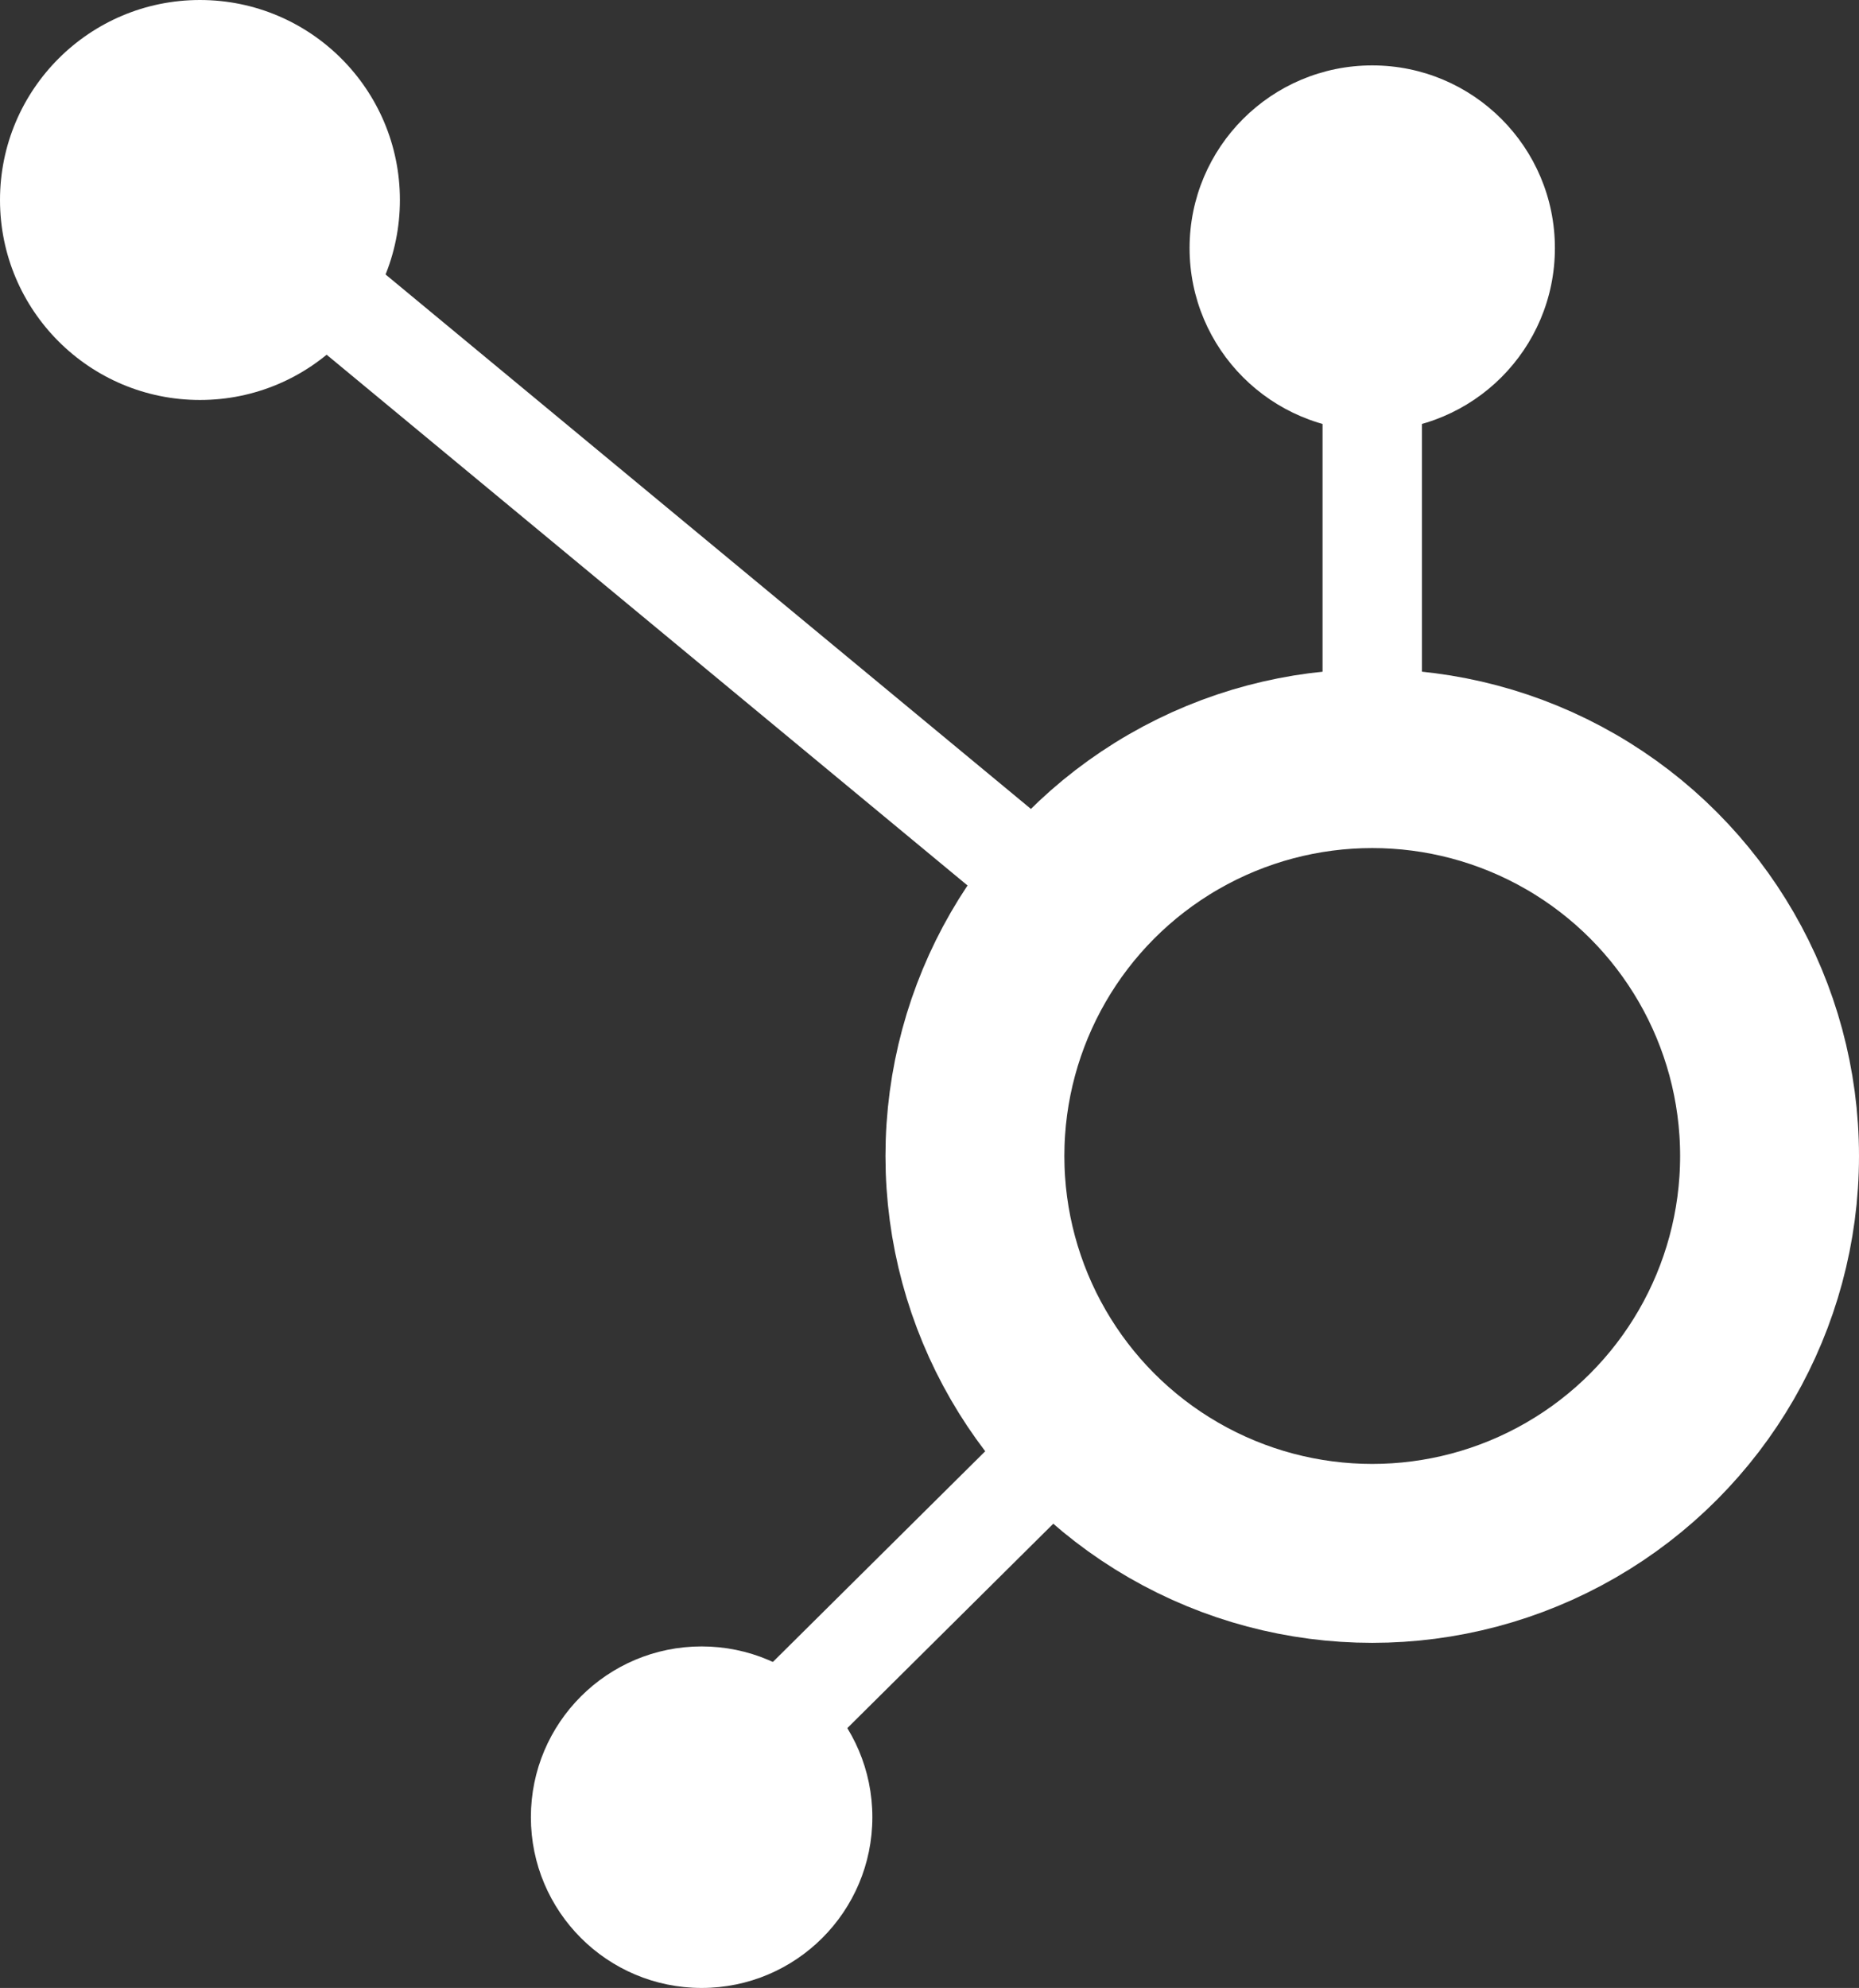
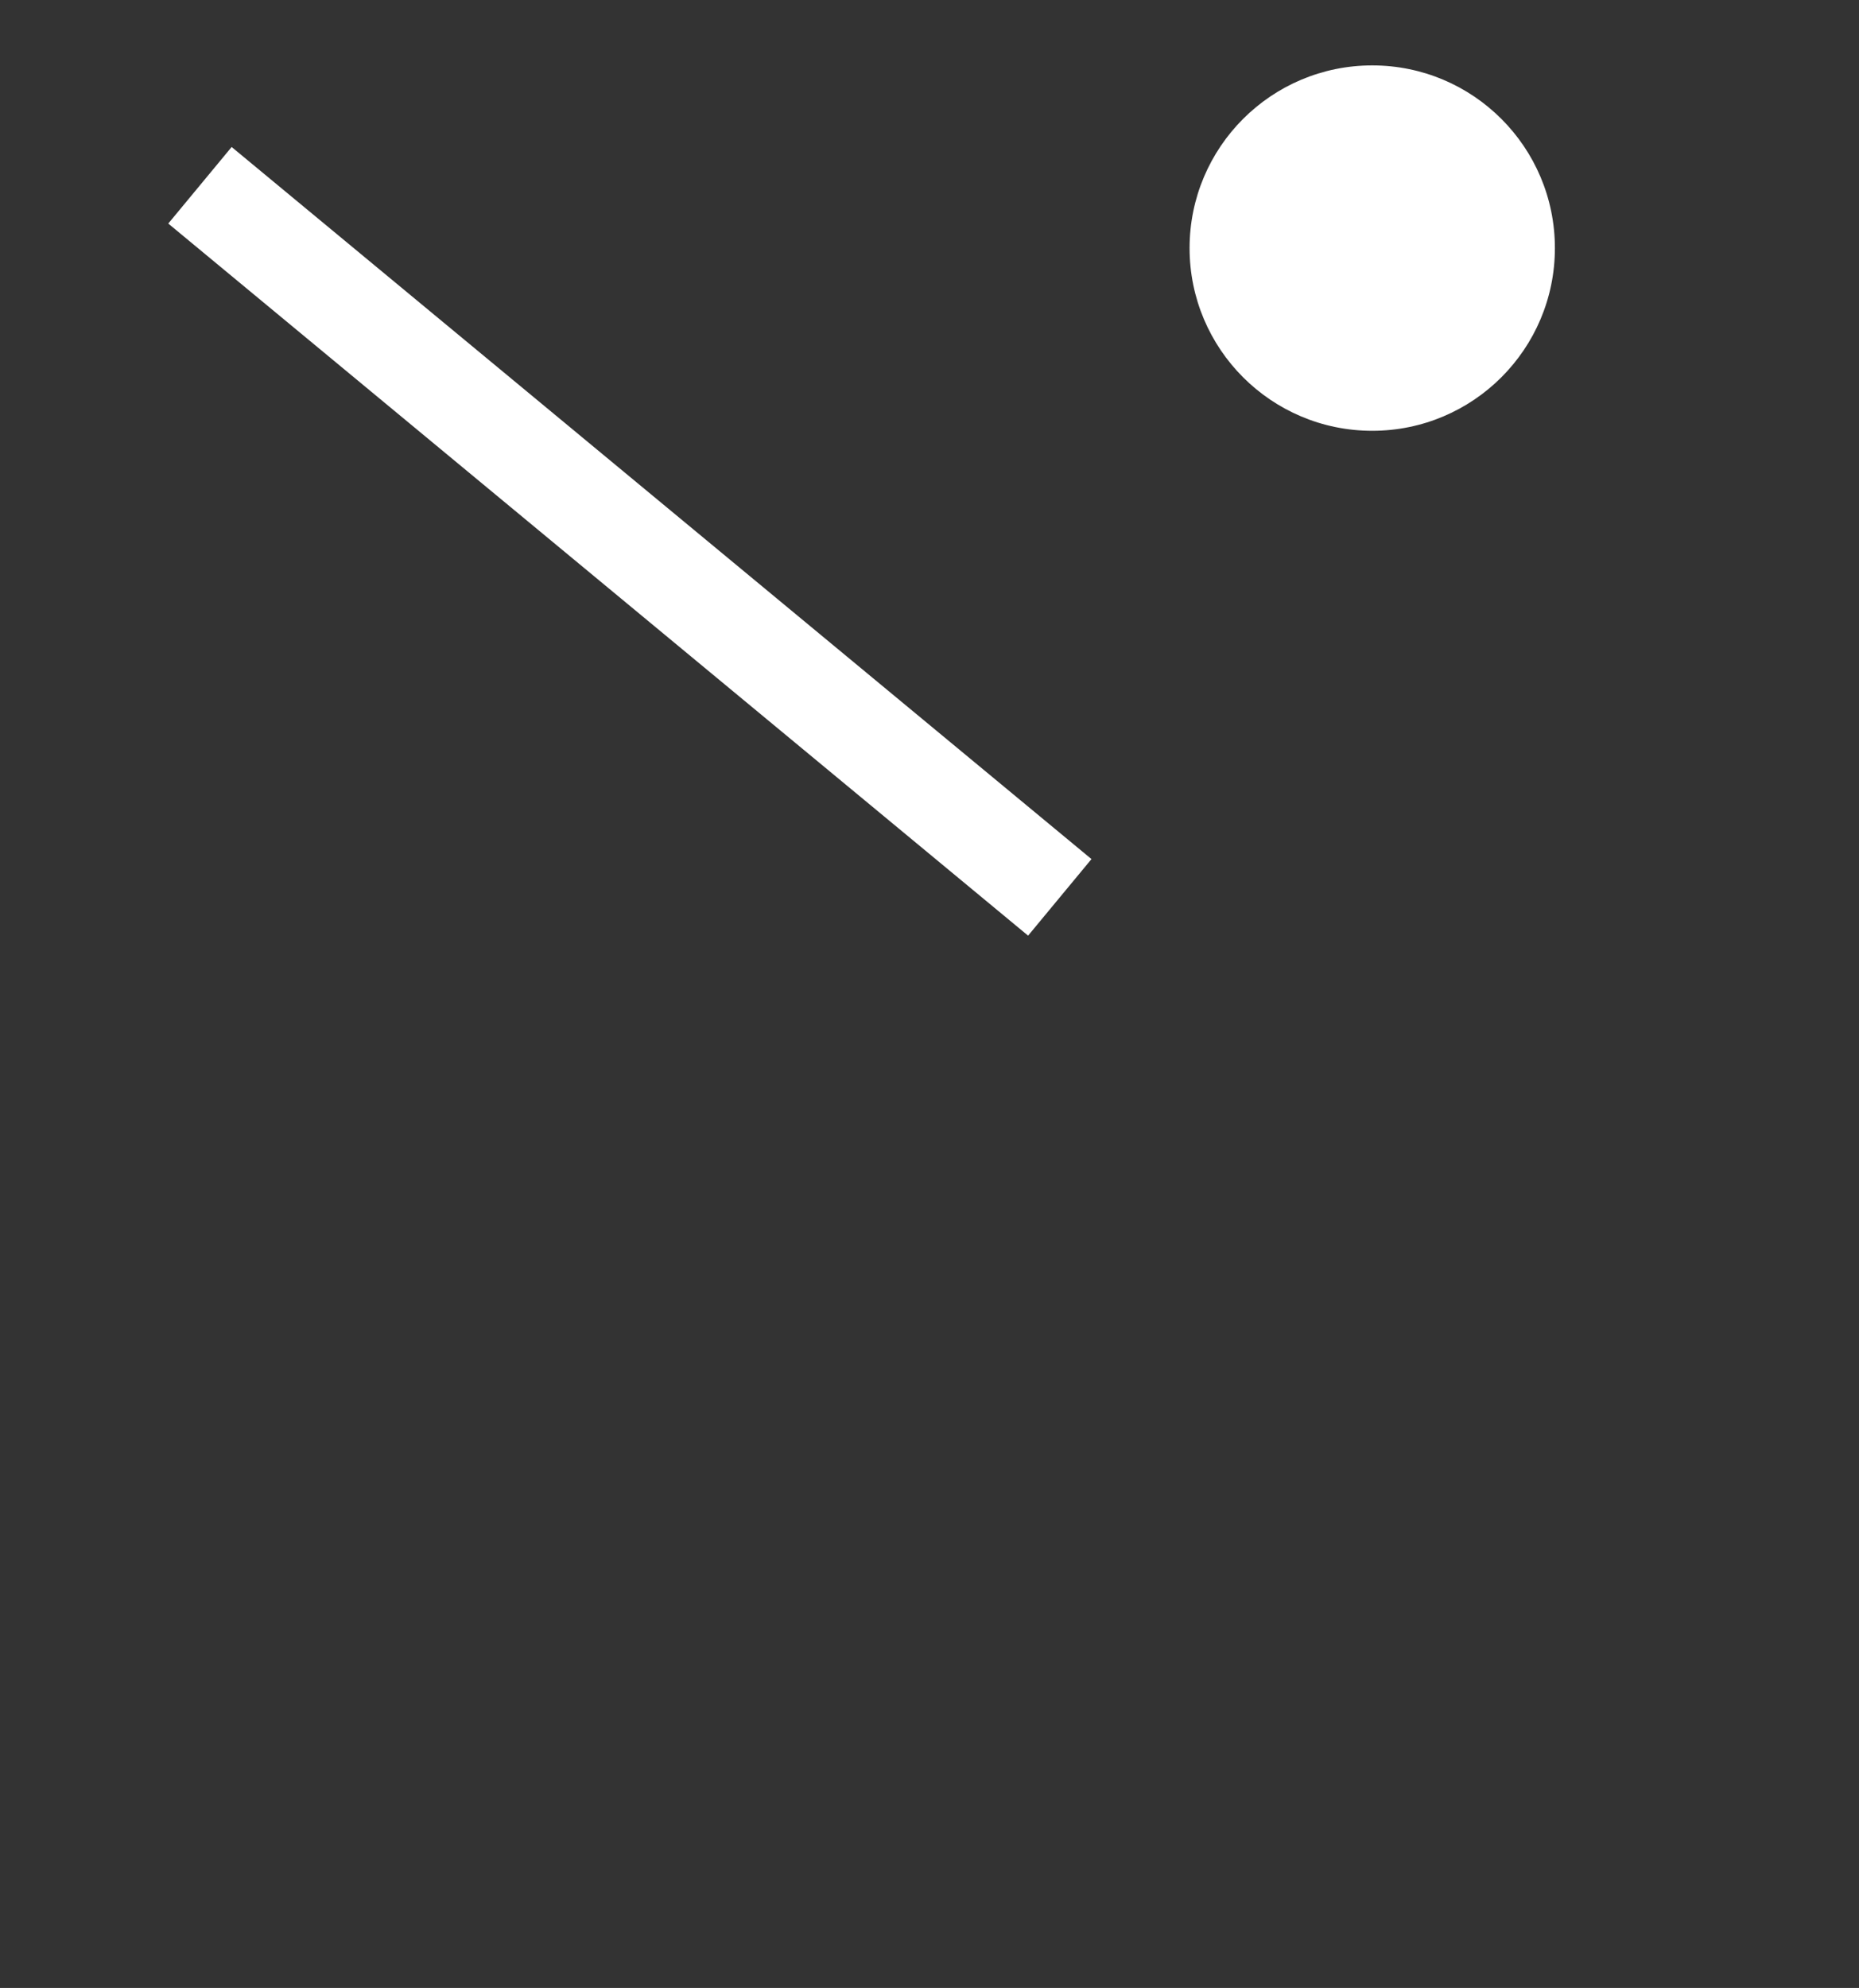
<svg xmlns="http://www.w3.org/2000/svg" id="Ebene_1" data-name="Ebene 1" viewBox="0 0 93.53 100">
  <rect x="0" y="0" width="93.53" height="100" fill="#333333" stroke="none" />
  <defs>
    <style>
      .cls-1 {
        fill: #fff;
      }

      .cls-2 {
        stroke-width: 5px;
      }

      .cls-2, .cls-3 {
        fill: none;
        stroke: #fff;
        stroke-miterlimit: 10;
      }

      .cls-3 {
        stroke-width: 9px;
      }
    </style>
  </defs>
  <g>
-     <circle class="cls-1" cx="10.06" cy="10.06" r="10.06" />
    <circle class="cls-1" cx="69.04" cy="12.48" r="9.19" />
-     <circle class="cls-1" cx="35.3" cy="91.41" r="8.59" />
  </g>
  <g>
-     <circle class="cls-3" cx="69.04" cy="58.15" r="19.99" />
-     <line class="cls-2" x1="69.04" y1="38.16" x2="69.04" y2="19.38" />
-     <line class="cls-2" x1="35.3" y1="90.68" x2="54.4" y2="71.73" />
    <line class="cls-2" x1="10.06" y1="9.32" x2="53.32" y2="45.14" />
  </g>
</svg>